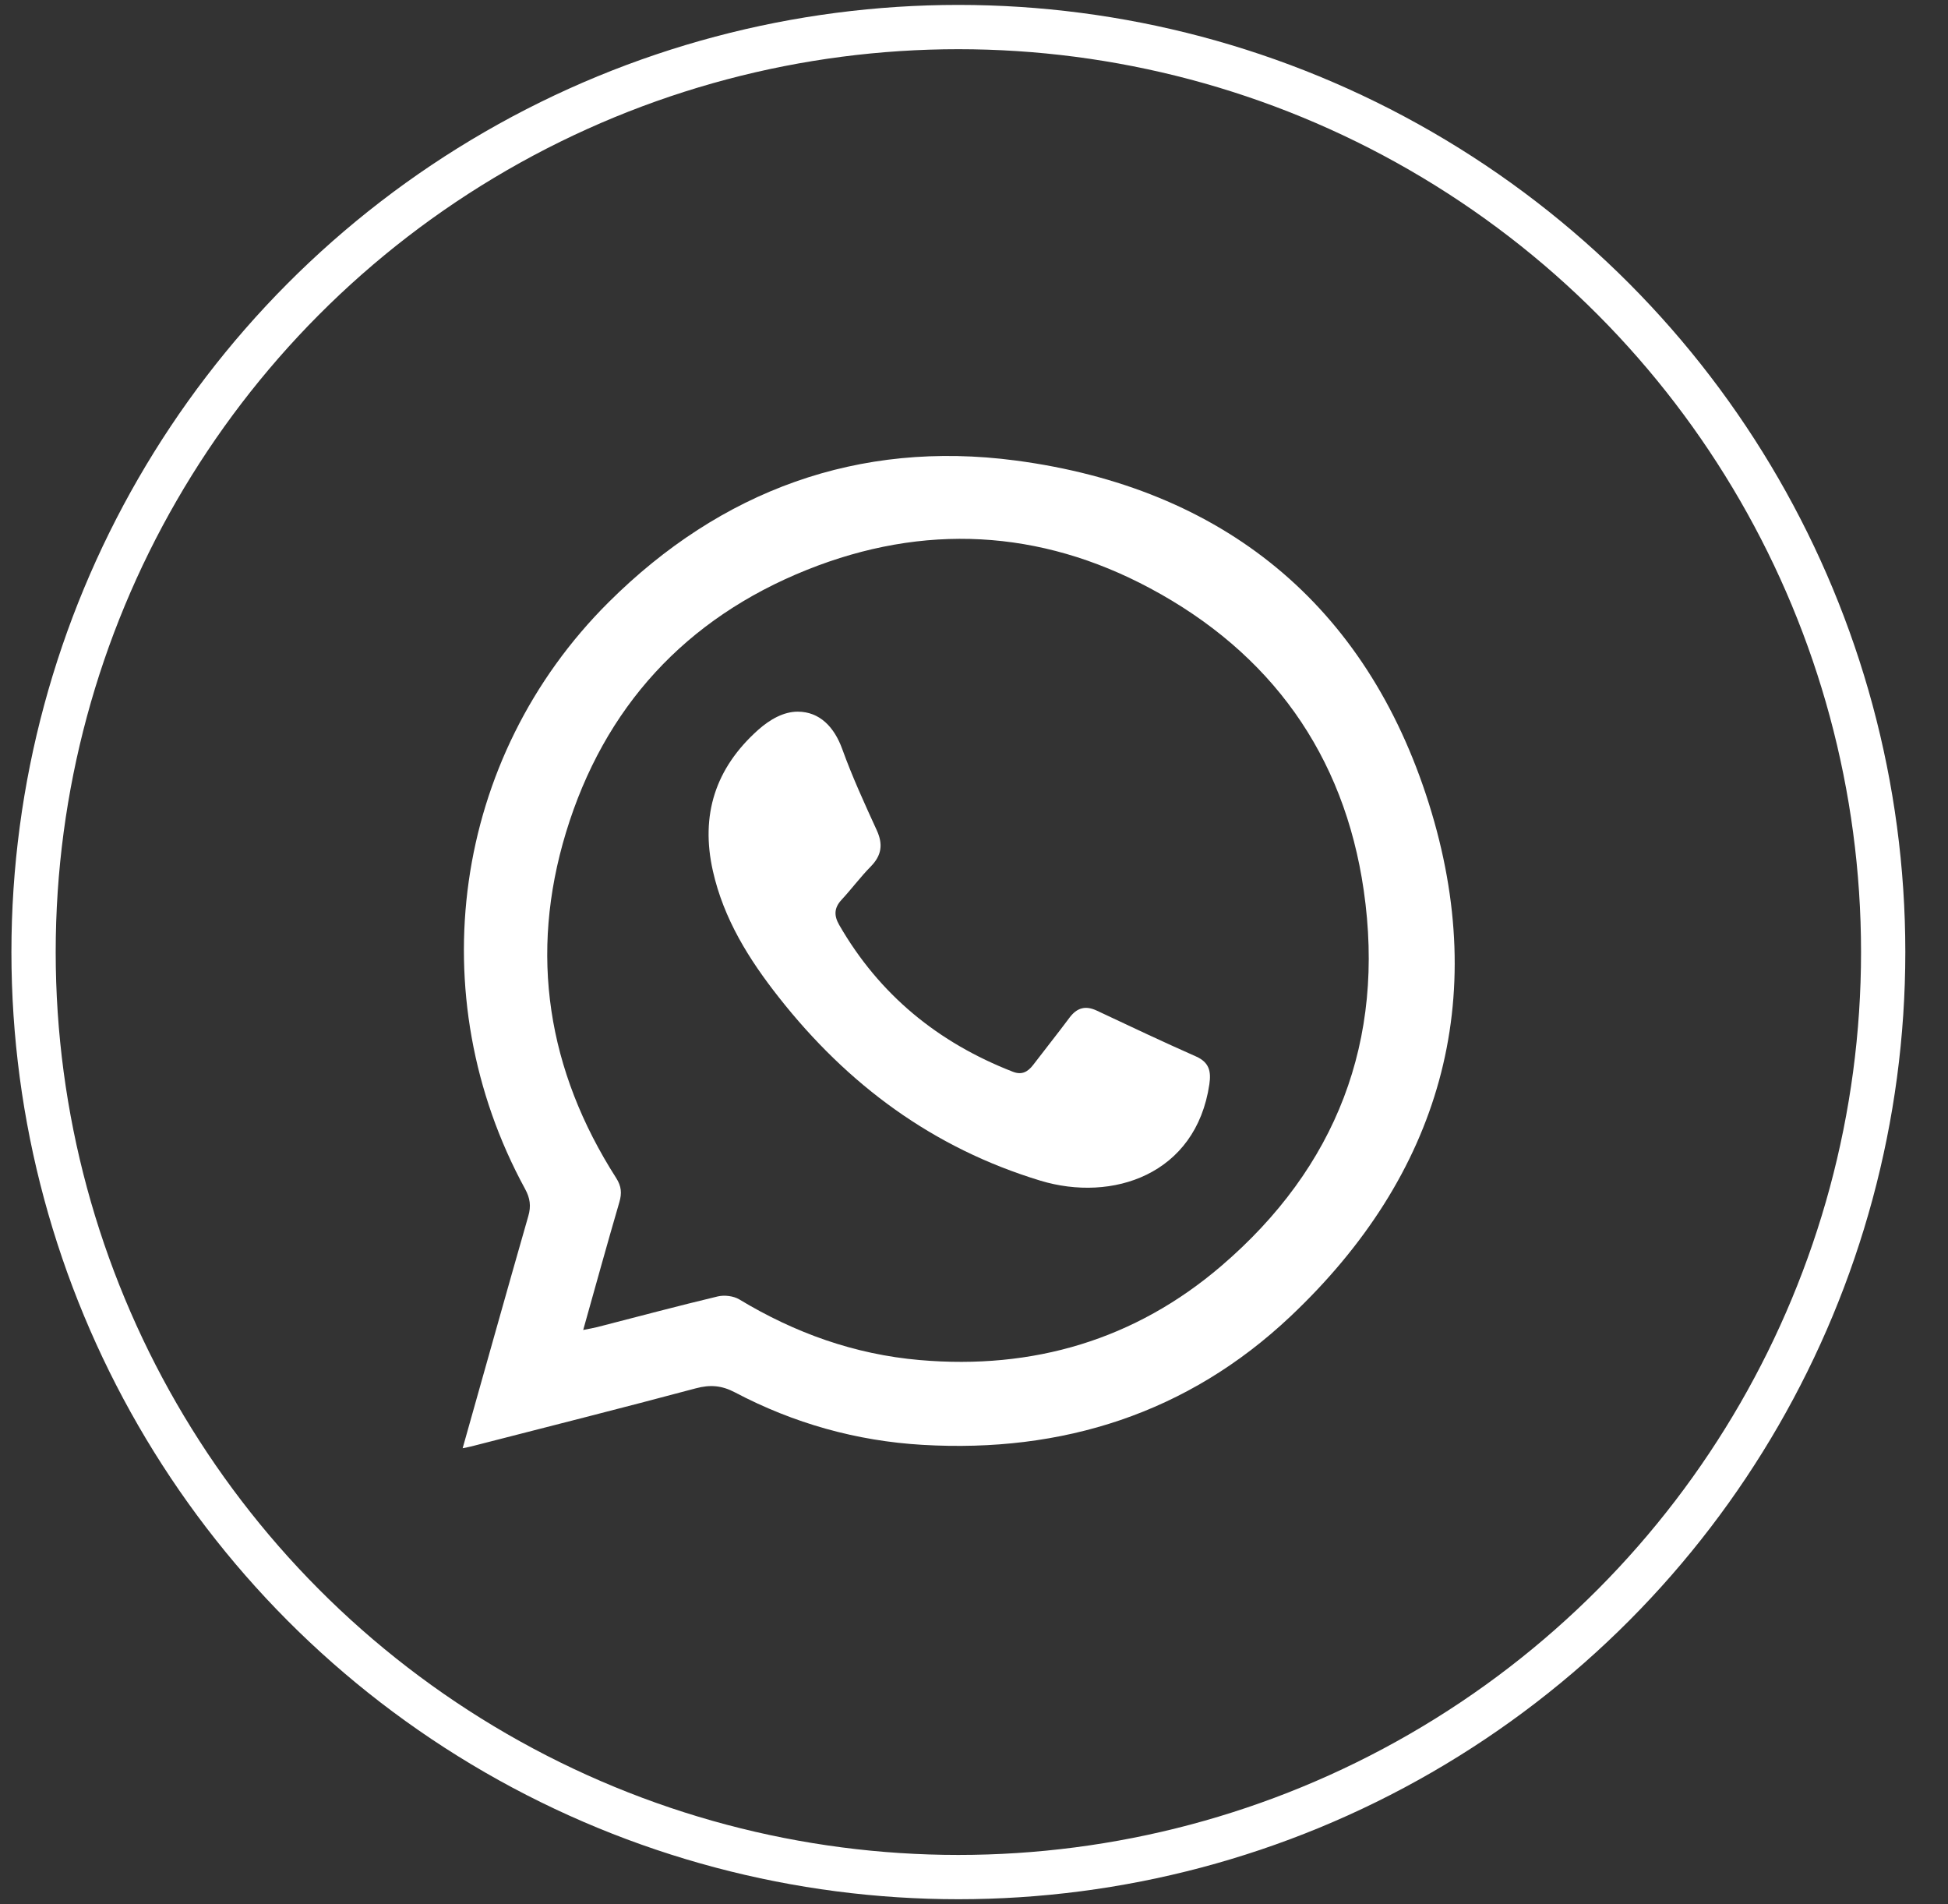
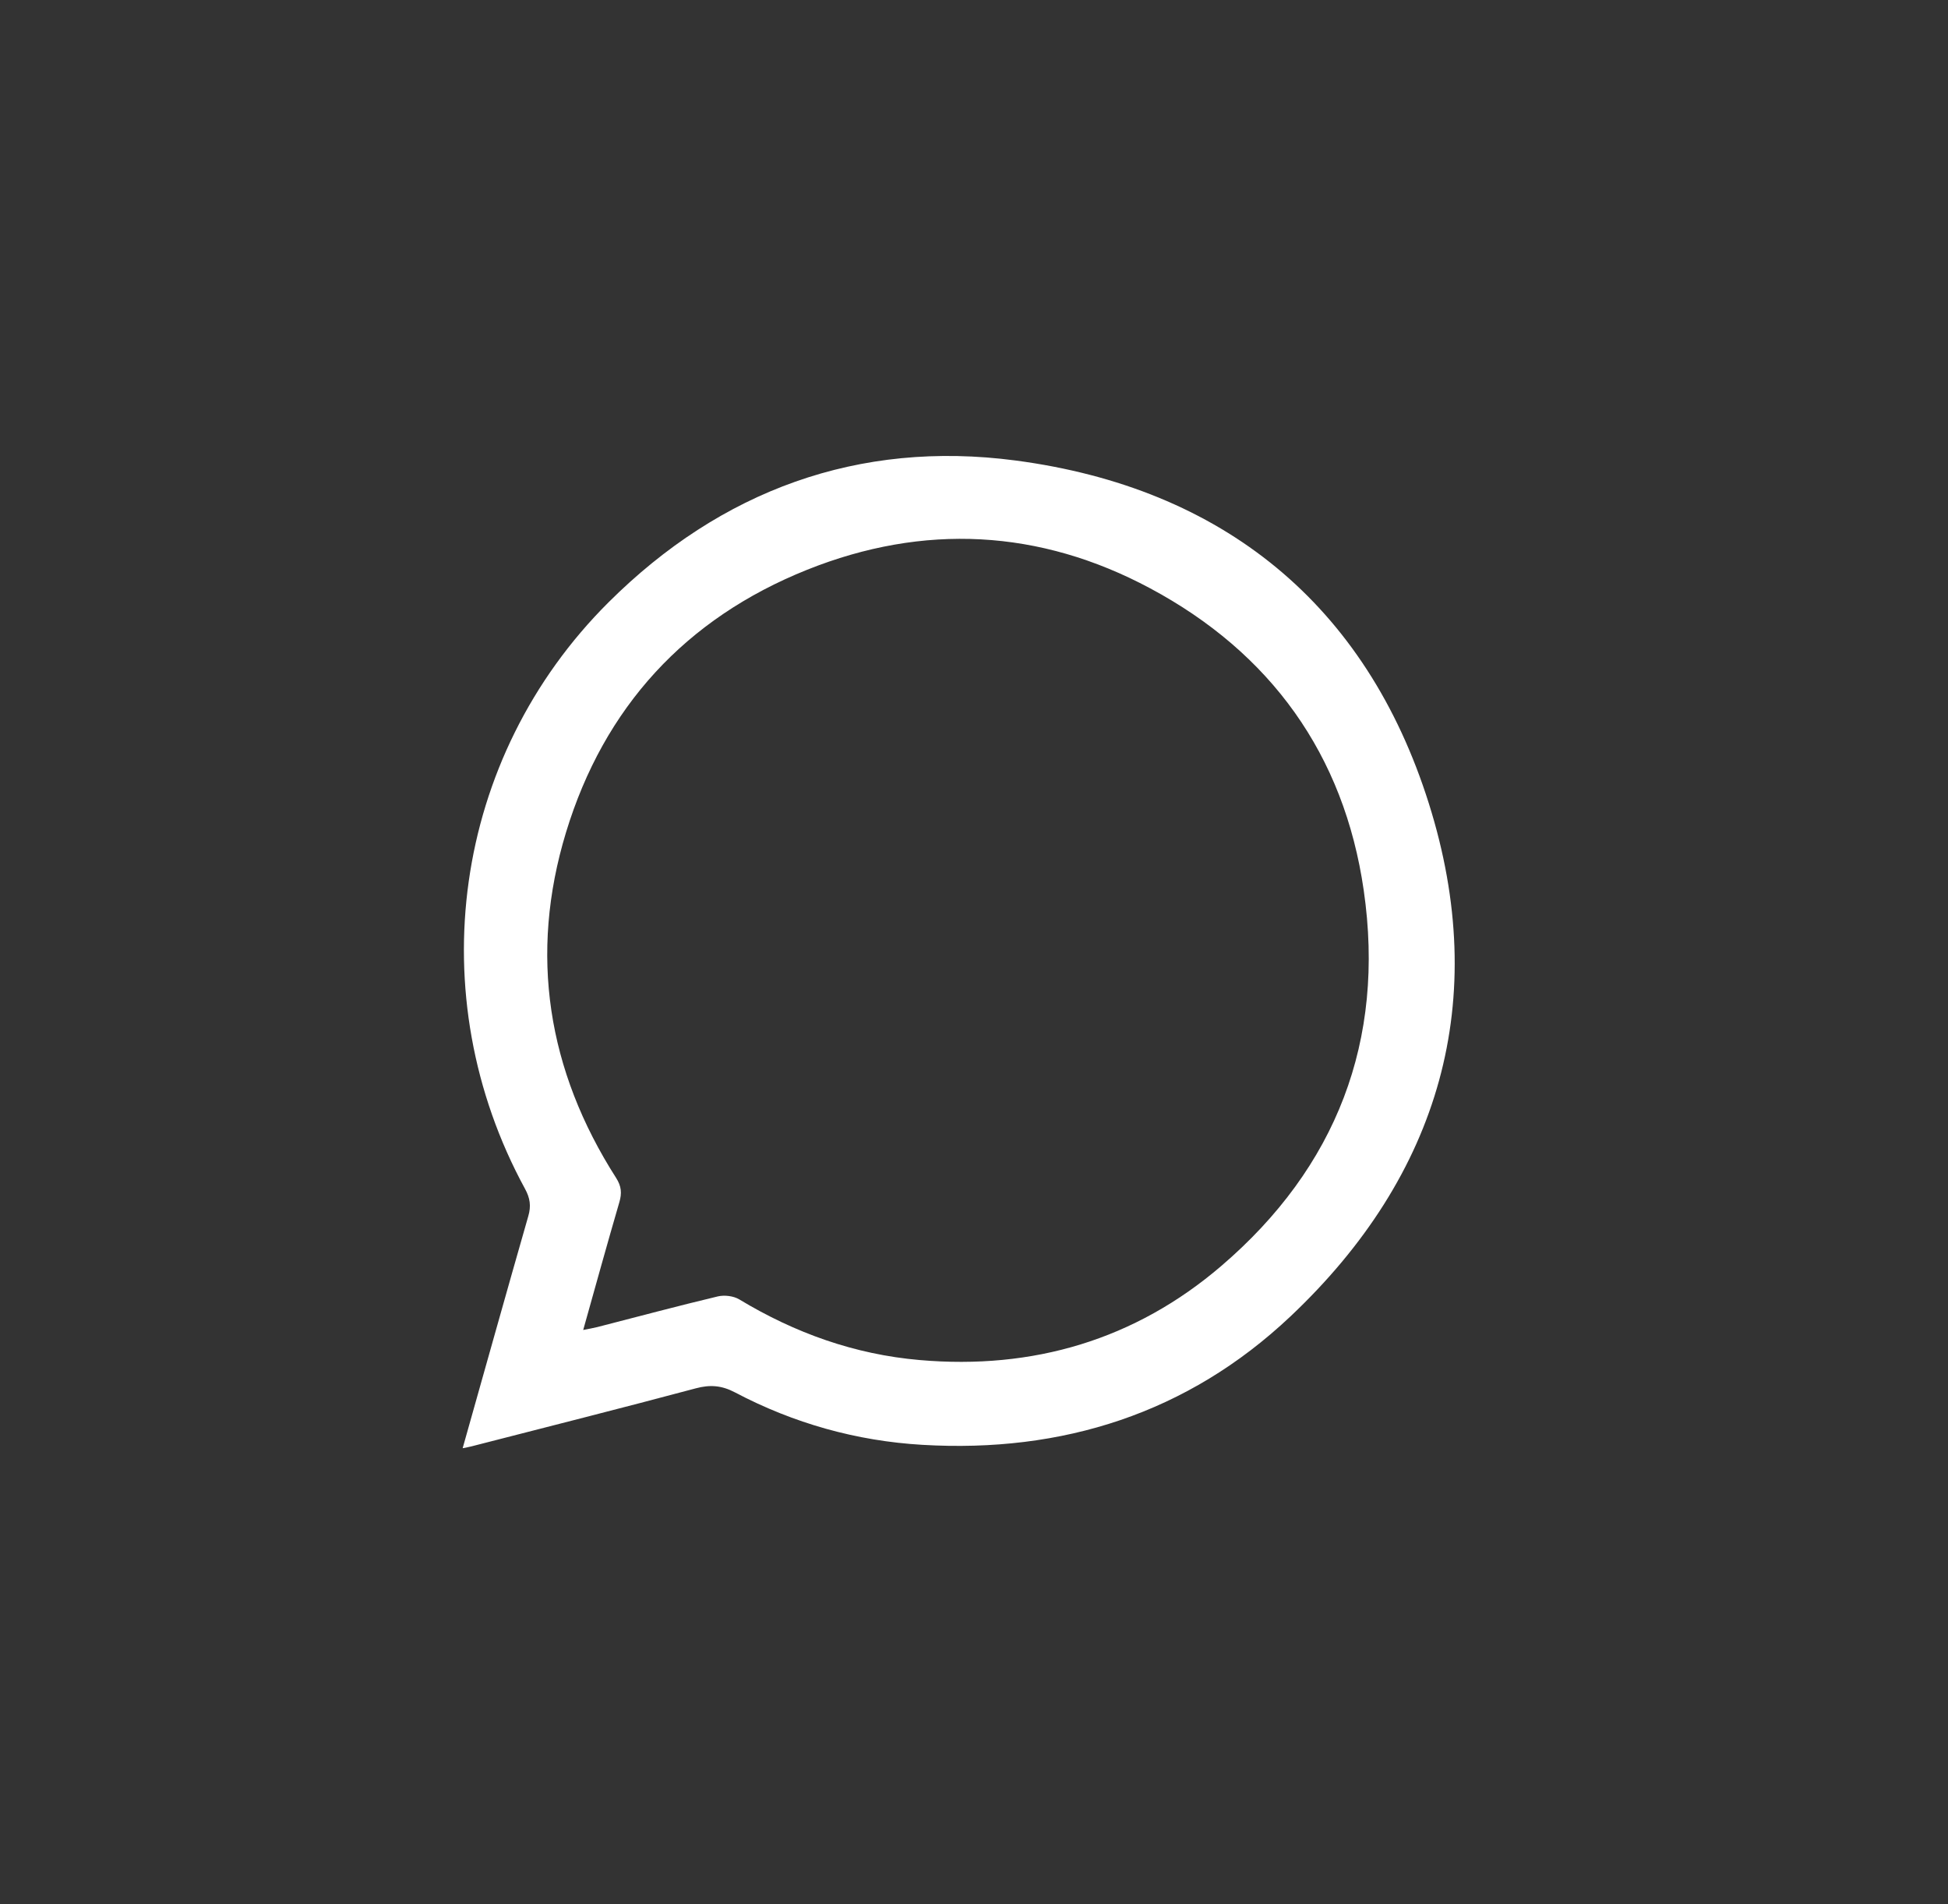
<svg xmlns="http://www.w3.org/2000/svg" width="44" height="43" viewBox="0 0 44 43" fill="none">
  <rect x="0" y="0" width="44" height="43" fill="#333333" stroke="none" />
-   <circle cx="21.647" cy="21.5" r="20.889" stroke="white" />
  <path d="M10.45 32.704C10.953 30.924 11.437 29.191 11.933 27.462C11.999 27.235 11.973 27.056 11.86 26.849C9.479 22.481 10.218 17.11 13.749 13.598C16.284 11.076 19.392 9.932 22.937 10.399C27.619 11.016 30.858 13.65 32.274 18.145C33.671 22.579 32.535 26.534 29.141 29.734C26.826 31.916 23.999 32.814 20.836 32.628C19.346 32.541 17.926 32.142 16.602 31.444C16.303 31.286 16.041 31.265 15.719 31.351C14.032 31.802 12.338 32.228 10.647 32.663C10.599 32.675 10.55 32.684 10.45 32.704L10.45 32.704ZM13.172 30.034C13.317 30.005 13.406 29.99 13.493 29.968C14.4 29.735 15.304 29.493 16.213 29.276C16.363 29.241 16.568 29.265 16.699 29.344C17.957 30.103 19.304 30.586 20.773 30.713C23.333 30.936 25.639 30.256 27.586 28.588C30.183 26.364 31.294 23.499 30.803 20.106C30.36 17.04 28.7 14.741 25.978 13.285C23.485 11.95 20.862 11.813 18.23 12.867C15.485 13.966 13.644 15.973 12.785 18.796C11.947 21.55 12.363 24.172 13.917 26.601C14.037 26.789 14.049 26.946 13.989 27.15C13.715 28.088 13.455 29.03 13.173 30.034L13.172 30.034Z" fill="white" />
-   <path d="M18.017 16.071C18.516 16.071 18.844 16.42 19.023 16.913C19.249 17.539 19.527 18.145 19.804 18.75C19.95 19.069 19.913 19.319 19.667 19.569C19.434 19.806 19.234 20.076 19.008 20.32C18.84 20.501 18.834 20.675 18.954 20.885C19.863 22.465 21.19 23.546 22.879 24.203C23.083 24.282 23.216 24.204 23.336 24.049C23.607 23.693 23.888 23.343 24.155 22.984C24.325 22.756 24.518 22.701 24.777 22.824C25.52 23.174 26.263 23.525 27.014 23.857C27.313 23.99 27.359 24.192 27.316 24.486C27.014 26.529 25.123 27.155 23.499 26.662C21.072 25.925 19.144 24.496 17.591 22.521C16.916 21.664 16.346 20.753 16.102 19.668C15.818 18.404 16.158 17.347 17.123 16.484C17.391 16.245 17.701 16.071 18.017 16.071H18.017Z" fill="white" />
</svg>